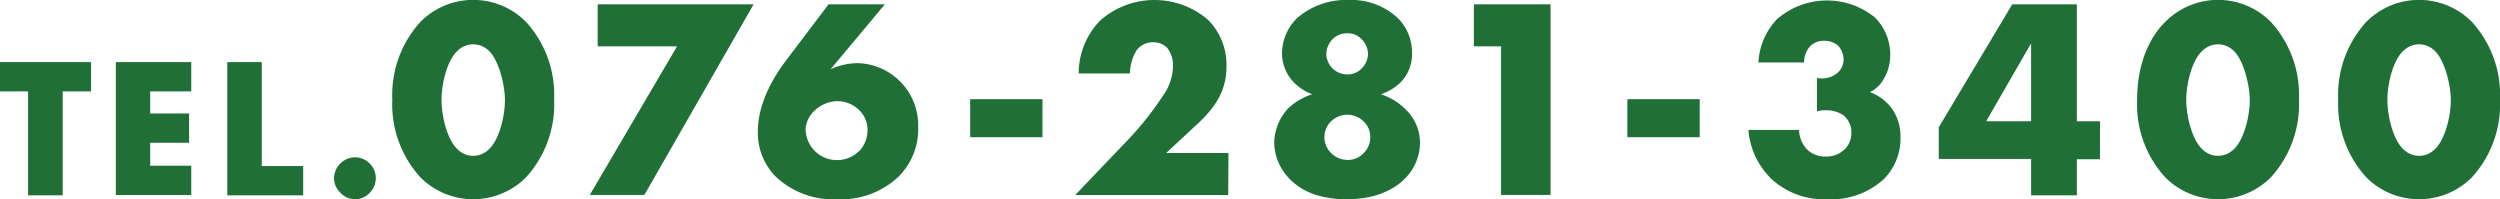
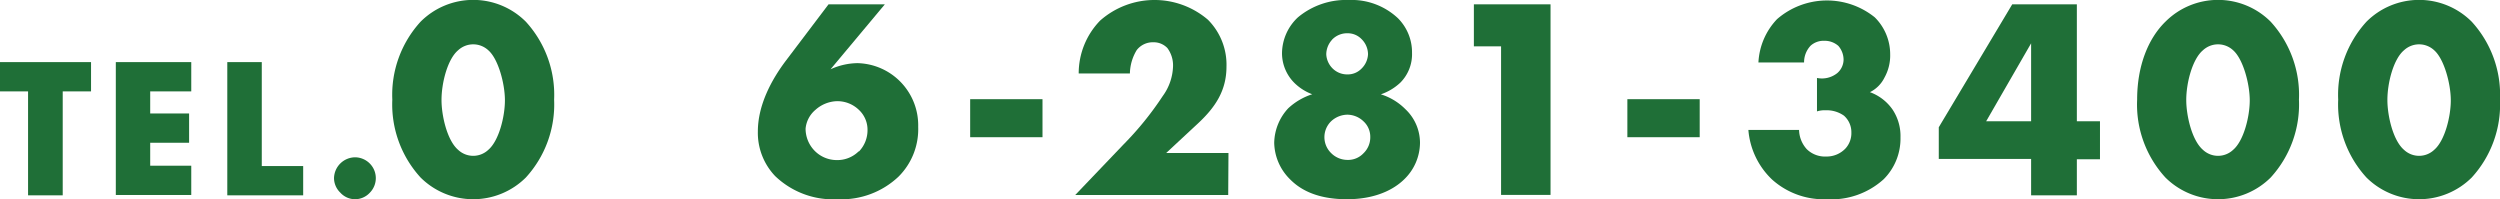
<svg xmlns="http://www.w3.org/2000/svg" viewBox="0 0 288.61 23">
  <defs>
    <style>.cls-1{fill:#1f6f37;}</style>
  </defs>
  <g id="レイヤー_2" data-name="レイヤー 2">
    <g id="レイヤー_1-2" data-name="レイヤー 1">
      <path class="cls-1" d="M7.24,10.55v12h-4v-12H0V7.17H10.51v3.38Z" />
      <path class="cls-1" d="M22.08,10.55H17.34V13.1h4.49v3.38H17.34v2.65h4.74v3.38H13.37V7.17h8.71Z" />
      <path class="cls-1" d="M30.22,7.17v12H35v3.38H26.24V7.17Z" />
      <path class="cls-1" d="M39.28,22.23a2.34,2.34,0,0,1-.72-1.68A2.46,2.46,0,0,1,41,18.16a2.42,2.42,0,0,1,1.71.74,2.39,2.39,0,0,1,0,3.33A2.33,2.33,0,0,1,41,23,2.3,2.3,0,0,1,39.28,22.23Z" />
      <path class="cls-1" d="M60.7,20.5a8.62,8.62,0,0,1-12.14,0,12.5,12.5,0,0,1-3.27-9,12.5,12.5,0,0,1,3.27-9,8.59,8.59,0,0,1,12.14,0,12.5,12.5,0,0,1,3.27,9A12.5,12.5,0,0,1,60.7,20.5ZM52.88,5.81c-1.19,1-1.91,3.7-1.91,5.74,0,1.75.62,4.62,1.91,5.74a2.54,2.54,0,0,0,3.5,0c1.22-1.05,1.91-3.82,1.91-5.71s-.75-4.75-1.91-5.77a2.56,2.56,0,0,0-3.5,0Z" />
-       <path class="cls-1" d="M78.16,5.35H69V.5H87l-12.61,22h-6.3Z" />
      <path class="cls-1" d="M102.15.5,95.88,8A7.68,7.68,0,0,1,99,7.29,7.18,7.18,0,0,1,106,14.65a7.72,7.72,0,0,1-2.28,5.75,9.58,9.58,0,0,1-7,2.6,9.68,9.68,0,0,1-7.23-2.67,7.23,7.23,0,0,1-2-5.15c0-3,1.52-5.91,3.27-8.22L95.65.5Zm-3,17a3.54,3.54,0,0,0,1-2.51,3.13,3.13,0,0,0-1-2.31,3.57,3.57,0,0,0-2.54-1,3.89,3.89,0,0,0-2.47,1A3.22,3.22,0,0,0,93,14.85a3.64,3.64,0,0,0,1,2.51,3.58,3.58,0,0,0,2.6,1.12A3.5,3.5,0,0,0,99.14,17.46Z" />
      <path class="cls-1" d="M112,11.45h8.35v4.39H112Z" />
      <path class="cls-1" d="M141.79,22.51H124.13l5.58-5.84a36.27,36.27,0,0,0,4.52-5.58,6.13,6.13,0,0,0,1.19-3.43,3.34,3.34,0,0,0-.66-2.12,2.18,2.18,0,0,0-1.62-.66,2.34,2.34,0,0,0-1.91.9,5.37,5.37,0,0,0-.79,2.7h-5.91A8.74,8.74,0,0,1,127,2.38a9.48,9.48,0,0,1,12.45-.1,7.35,7.35,0,0,1,2.14,5.41c0,2.77-1.29,4.69-3.27,6.54l-3.69,3.43h7.19Z" />
      <path class="cls-1" d="M162.25,12.61a5.34,5.34,0,0,1,1.68,3.89,5.91,5.91,0,0,1-1.78,4.16c-.76.76-2.74,2.34-6.66,2.34s-5.72-1.45-6.57-2.31a6.07,6.07,0,0,1-1.82-4.19,6,6,0,0,1,1.62-4,7.35,7.35,0,0,1,2.77-1.62,5.83,5.83,0,0,1-2-1.25A4.84,4.84,0,0,1,148,6.17,5.73,5.73,0,0,1,149.84,2a8.68,8.68,0,0,1,5.88-2,7.81,7.81,0,0,1,5.67,2.11,5.57,5.57,0,0,1,1.62,4,4.64,4.64,0,0,1-1.35,3.43,6.17,6.17,0,0,1-2.25,1.35A6.83,6.83,0,0,1,162.25,12.61ZM153.67,14a2.56,2.56,0,0,0,0,3.67,2.66,2.66,0,0,0,1.88.79,2.43,2.43,0,0,0,1.85-.76,2.54,2.54,0,0,0,.79-1.88,2.41,2.41,0,0,0-.79-1.82,2.72,2.72,0,0,0-1.85-.76A2.8,2.8,0,0,0,153.67,14Zm.1-9.4a2.51,2.51,0,0,0-.66,1.68,2.47,2.47,0,0,0,.69,1.58,2.38,2.38,0,0,0,1.75.73,2.2,2.2,0,0,0,1.62-.66,2.47,2.47,0,0,0,.76-1.68,2.49,2.49,0,0,0-.76-1.75,2.22,2.22,0,0,0-1.59-.66A2.39,2.39,0,0,0,153.77,4.59Z" />
      <path class="cls-1" d="M173.29,5.35h-3.14V.5H179v22h-5.71Z" />
      <path class="cls-1" d="M187.87,11.45h8.35v4.39h-8.35Z" />
      <path class="cls-1" d="M207.69,15a3.42,3.42,0,0,0,.89,2.22,3,3,0,0,0,2.24.85,3,3,0,0,0,2.25-.95,2.62,2.62,0,0,0,.66-1.82,2.54,2.54,0,0,0-.86-1.95,3.46,3.46,0,0,0-2.11-.62,2.9,2.9,0,0,0-1,.13V9a2.83,2.83,0,0,0,2.34-.56,2.08,2.08,0,0,0,.73-1.55,2.45,2.45,0,0,0-.6-1.59,2.37,2.37,0,0,0-1.61-.59,2.24,2.24,0,0,0-1.59.56,2.78,2.78,0,0,0-.76,1.94H203a7.79,7.79,0,0,1,2.15-5A8.79,8.79,0,0,1,216.43,2a6,6,0,0,1,1.78,4.26,5.24,5.24,0,0,1-.66,2.7,3.69,3.69,0,0,1-1.68,1.68,5.44,5.44,0,0,1,2.61,2,5.52,5.52,0,0,1,.92,3.23,6.63,6.63,0,0,1-1.94,4.82A9,9,0,0,1,210.89,23a8.93,8.93,0,0,1-6.31-2.27A8.86,8.86,0,0,1,201.84,15Z" />
      <path class="cls-1" d="M239.76,14h2.67v4.39h-2.67v4.16h-5.28V18.35H223.82V14.69L232.3.5h7.46Zm-5.28,0V5l-5.19,9Z" />
      <path class="cls-1" d="M262.13,20.5a8.62,8.62,0,0,1-12.14,0,12.45,12.45,0,0,1-3.27-9c0-3.9,1.28-7.06,3.27-9a8.59,8.59,0,0,1,12.14,0,12.5,12.5,0,0,1,3.27,9A12.5,12.5,0,0,1,262.13,20.5ZM254.31,5.81c-1.19,1-1.92,3.7-1.92,5.74,0,1.75.63,4.62,1.92,5.74a2.54,2.54,0,0,0,3.5,0c1.22-1.05,1.91-3.82,1.91-5.71s-.76-4.75-1.91-5.77a2.56,2.56,0,0,0-3.5,0Z" />
      <path class="cls-1" d="M285.34,20.5a8.62,8.62,0,0,1-12.14,0,12.5,12.5,0,0,1-3.27-9,12.5,12.5,0,0,1,3.27-9,8.59,8.59,0,0,1,12.14,0,12.5,12.5,0,0,1,3.27,9A12.5,12.5,0,0,1,285.34,20.5ZM277.52,5.81c-1.19,1-1.91,3.7-1.91,5.74,0,1.75.62,4.62,1.91,5.74a2.54,2.54,0,0,0,3.5,0c1.22-1.05,1.91-3.82,1.91-5.71s-.76-4.75-1.91-5.77a2.56,2.56,0,0,0-3.5,0Z" />
    </g>
  </g>
</svg>